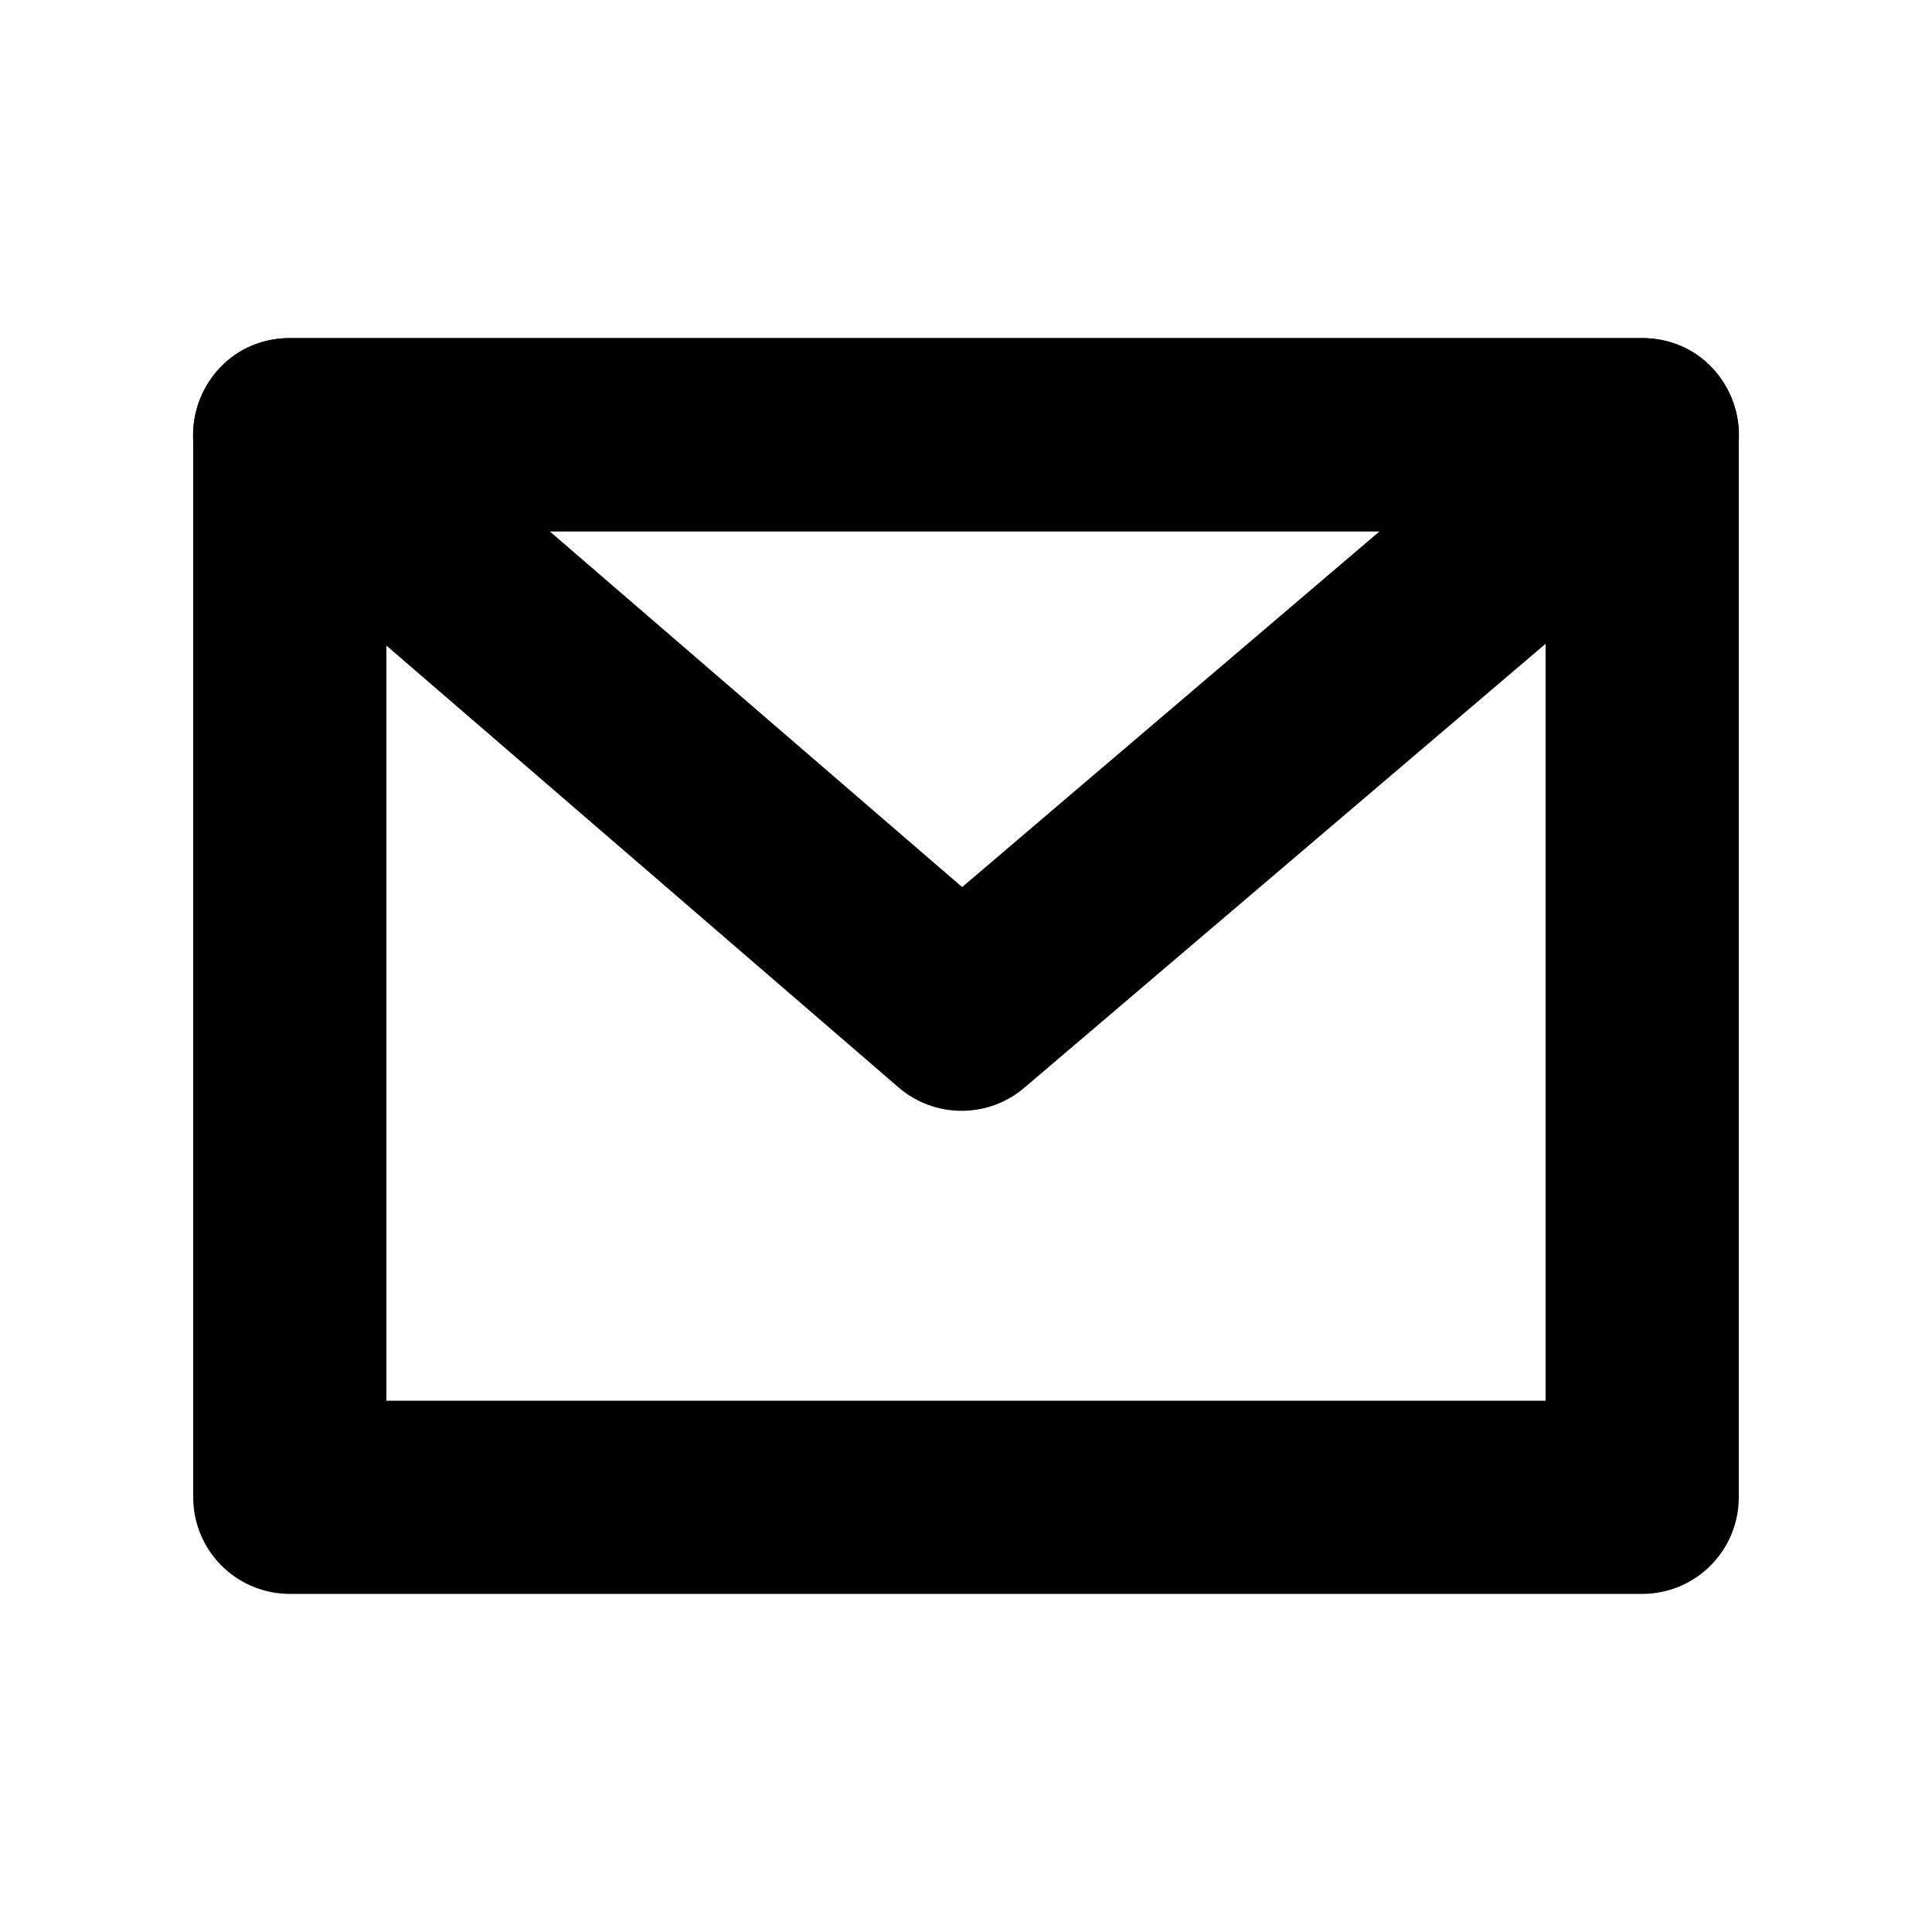
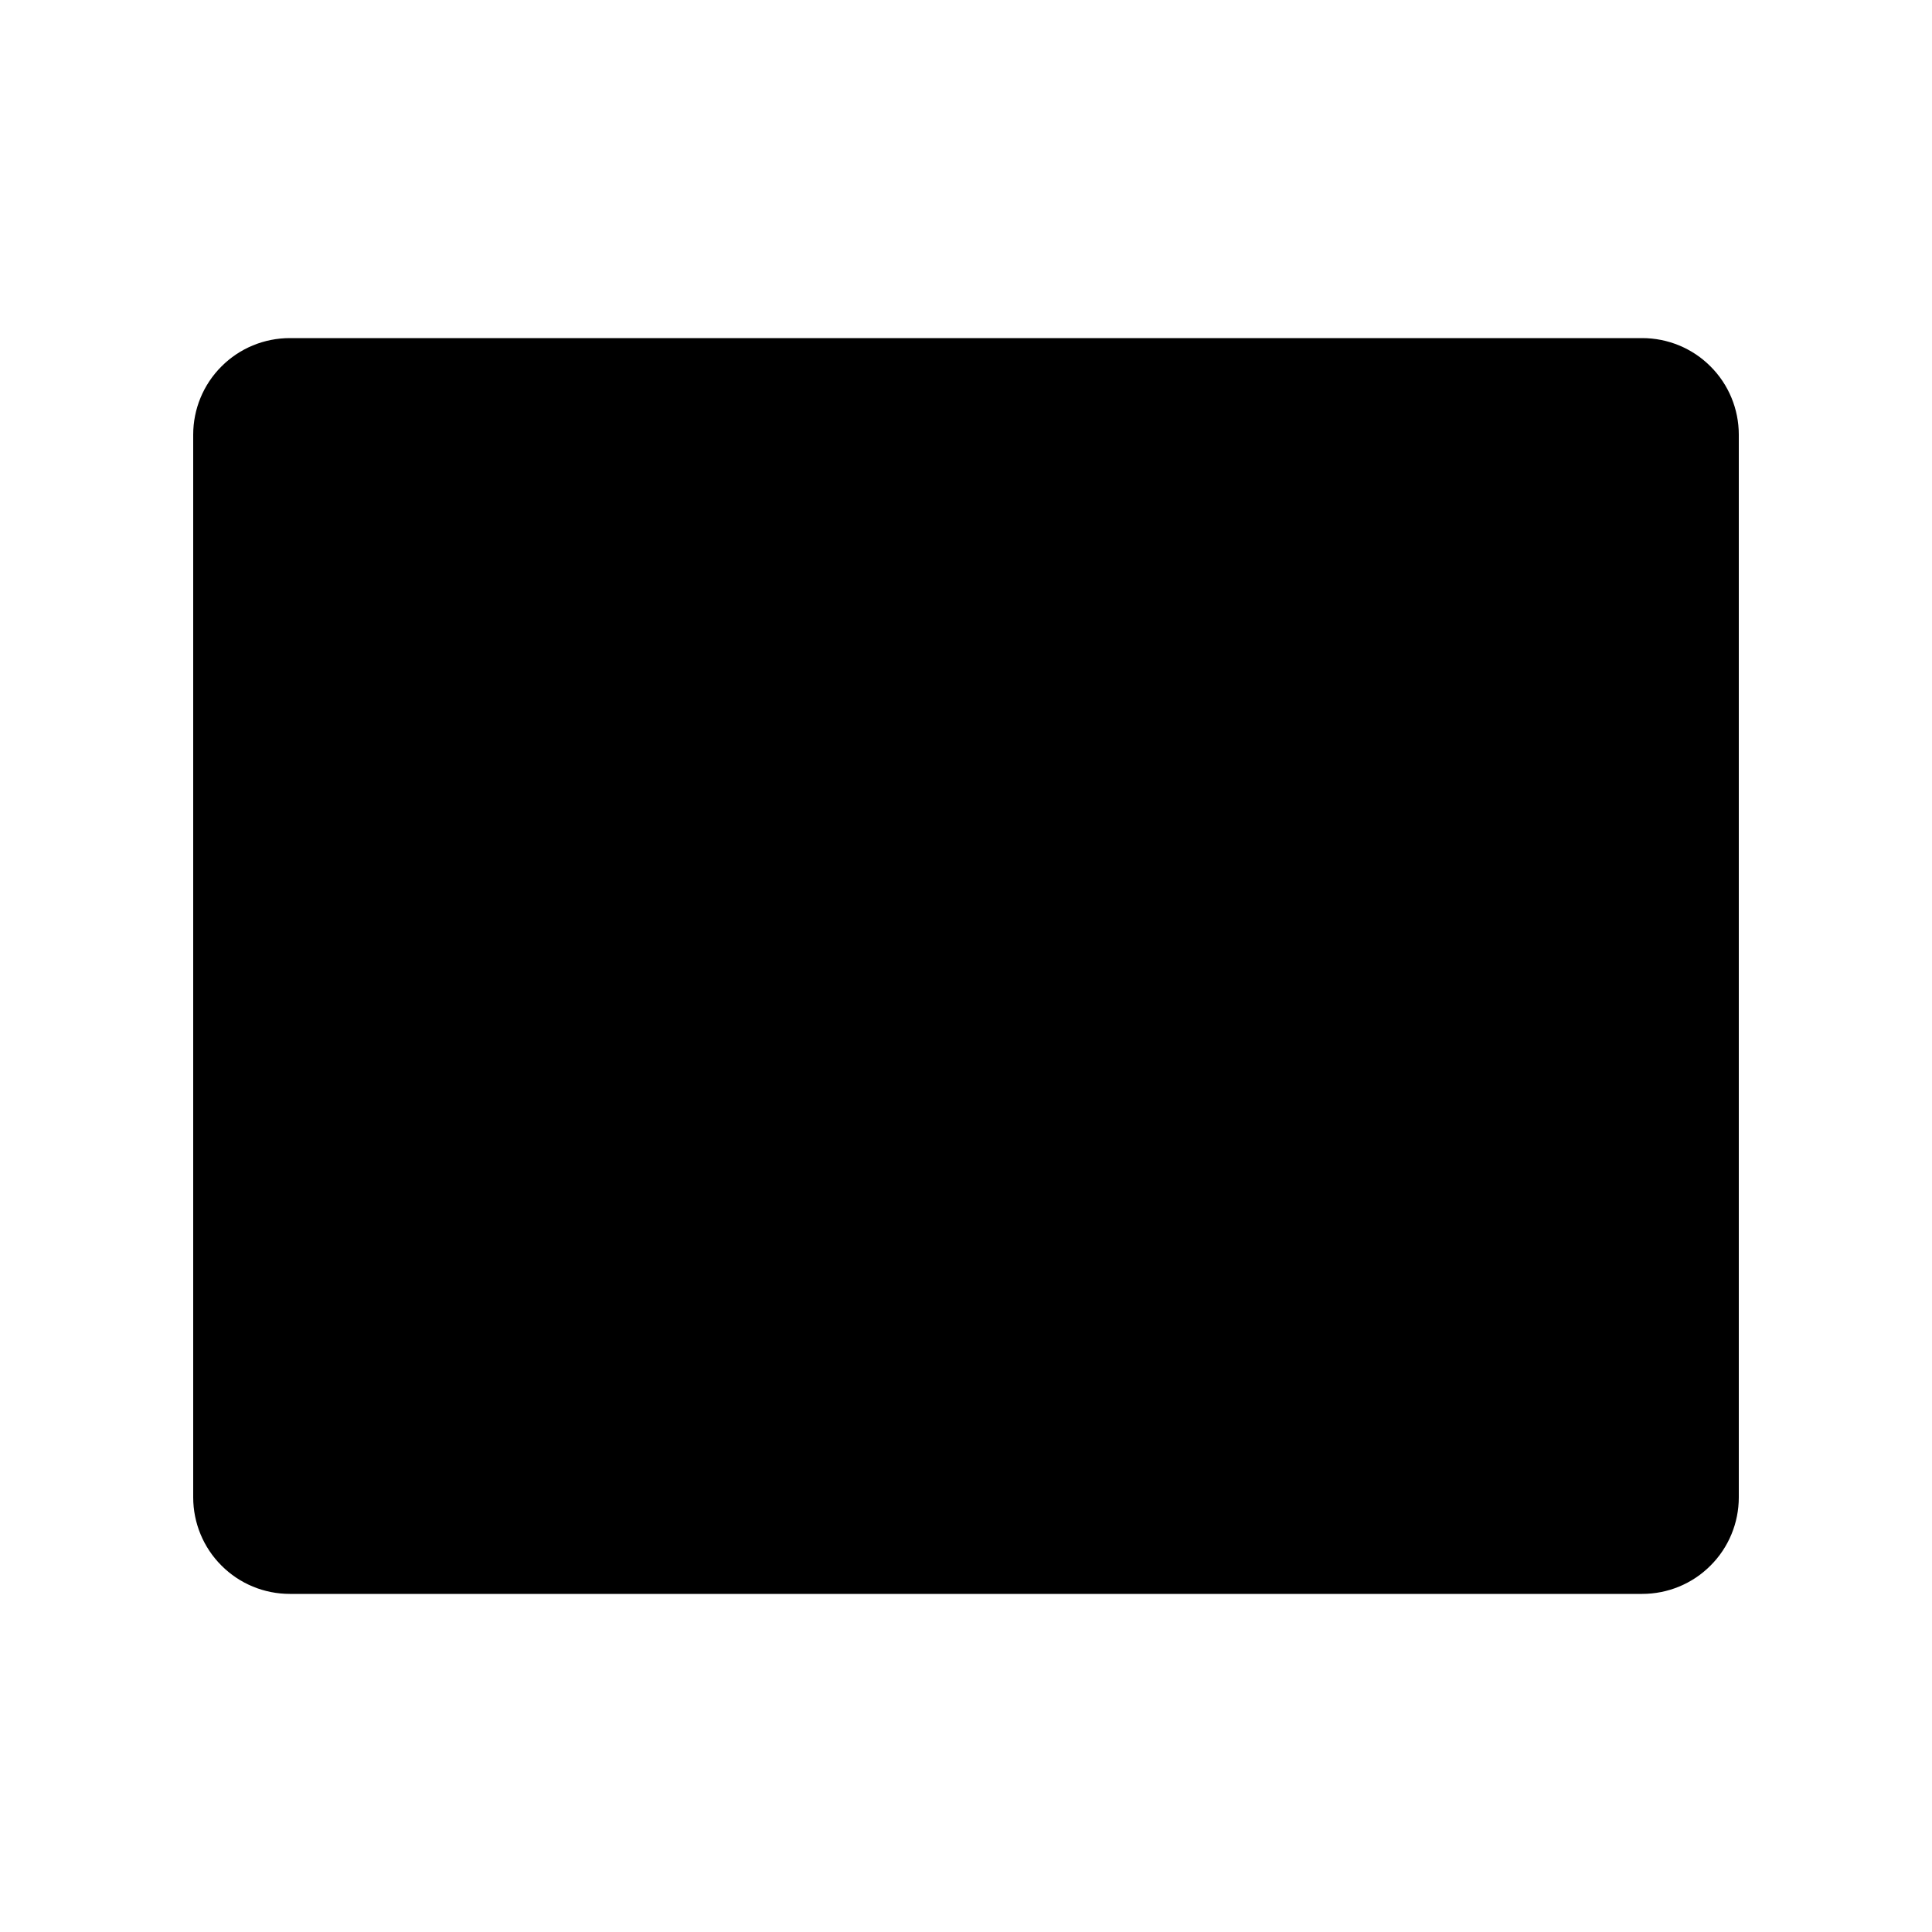
<svg xmlns="http://www.w3.org/2000/svg" width="20" height="20" viewBox="0 0 20 20" fill="none">
-   <path fill-rule="evenodd" clip-rule="evenodd" d="M17 3.5H3C2.735 3.5 2.48 3.605 2.293 3.793C2.105 3.98 2 4.235 2 4.5V15.5C2 15.765 2.105 16.02 2.293 16.207C2.48 16.395 2.735 16.5 3 16.5H17C17.265 16.5 17.52 16.395 17.707 16.207C17.895 16.02 18 15.765 18 15.5V4.5C18 4.235 17.895 3.98 17.707 3.793C17.52 3.605 17.265 3.5 17 3.5ZM4 14.5V5.5H16V14.5H4Z" fill="black" />
-   <path fill-rule="evenodd" clip-rule="evenodd" d="M17.648 5.261L10.603 11.261C10.421 11.416 10.19 11.5 9.952 11.499C9.713 11.499 9.483 11.413 9.302 11.257L2.347 5.257C1.645 4.652 2.073 3.5 3 3.5H17C17.93 3.5 18.356 4.658 17.648 5.261ZM5.69 5.5L9.96 9.183L14.282 5.5H5.69Z" fill="black" />
+   <path fill-rule="evenodd" clip-rule="evenodd" d="M17 3.5H3C2.735 3.5 2.48 3.605 2.293 3.793C2.105 3.98 2 4.235 2 4.5V15.5C2 15.765 2.105 16.02 2.293 16.207C2.48 16.395 2.735 16.5 3 16.5H17C17.265 16.5 17.52 16.395 17.707 16.207C17.895 16.02 18 15.765 18 15.5V4.5C18 4.235 17.895 3.98 17.707 3.793C17.52 3.605 17.265 3.5 17 3.5ZM4 14.5H16V14.5H4Z" fill="black" />
</svg>